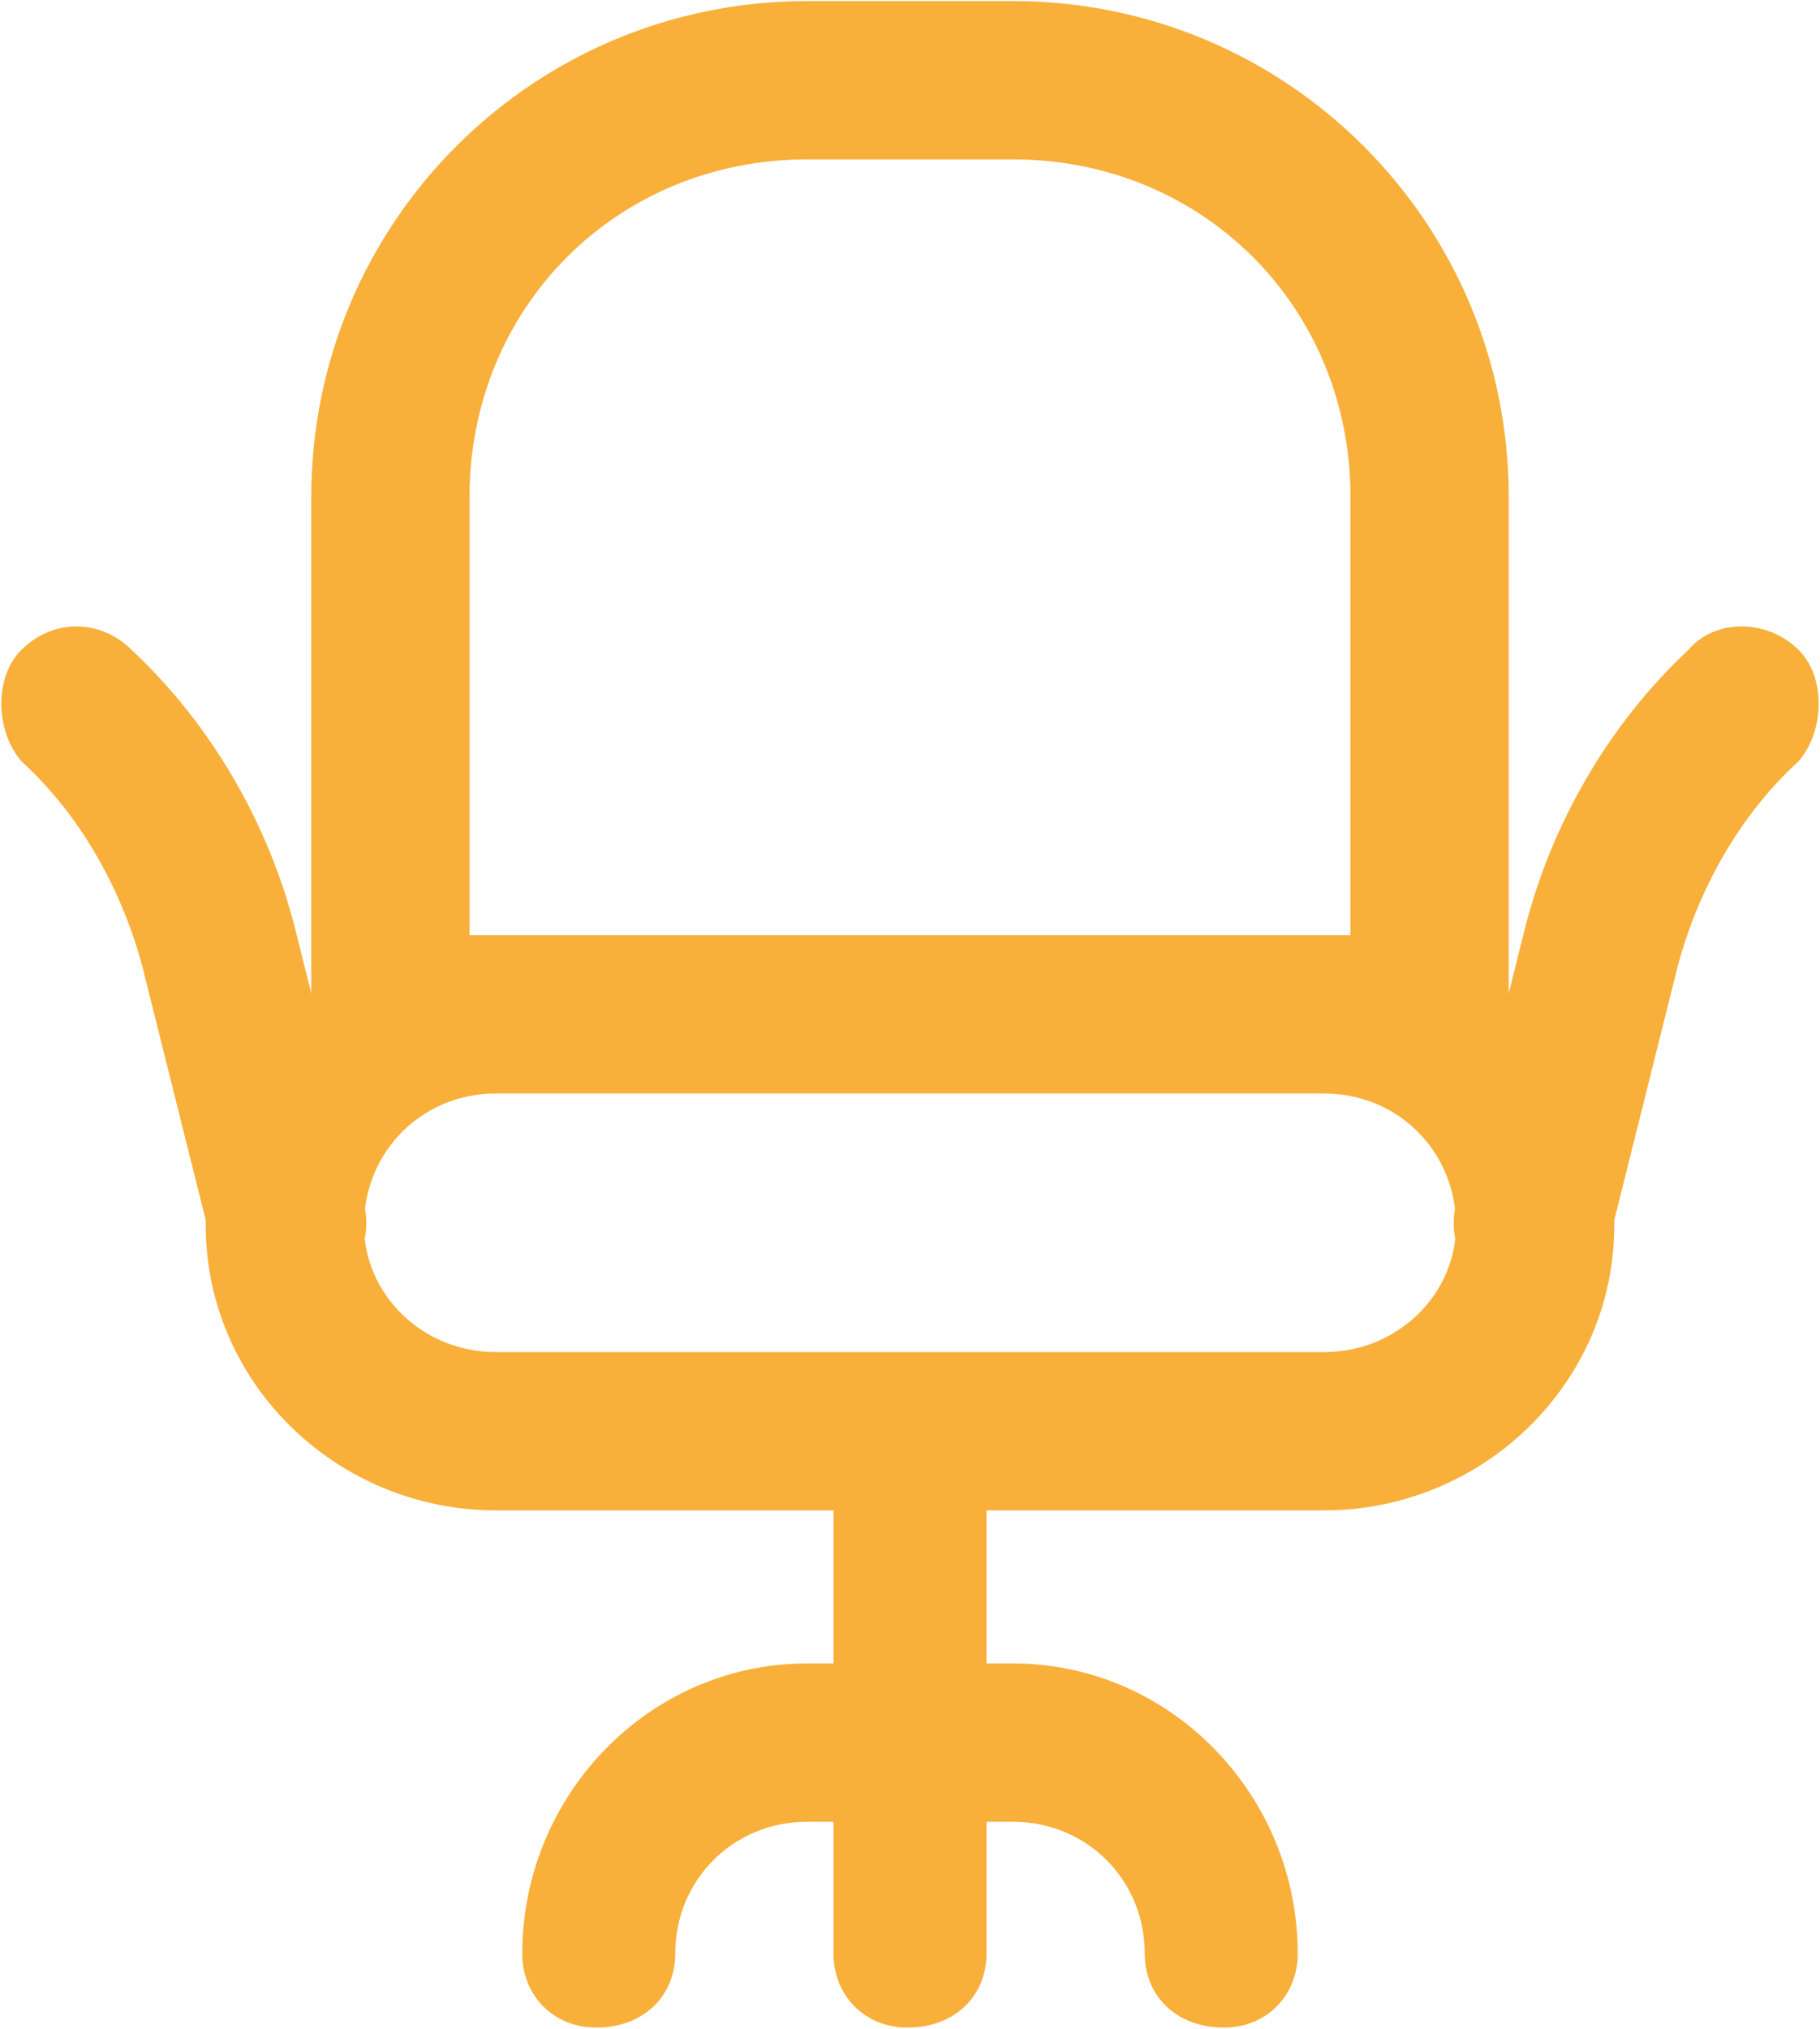
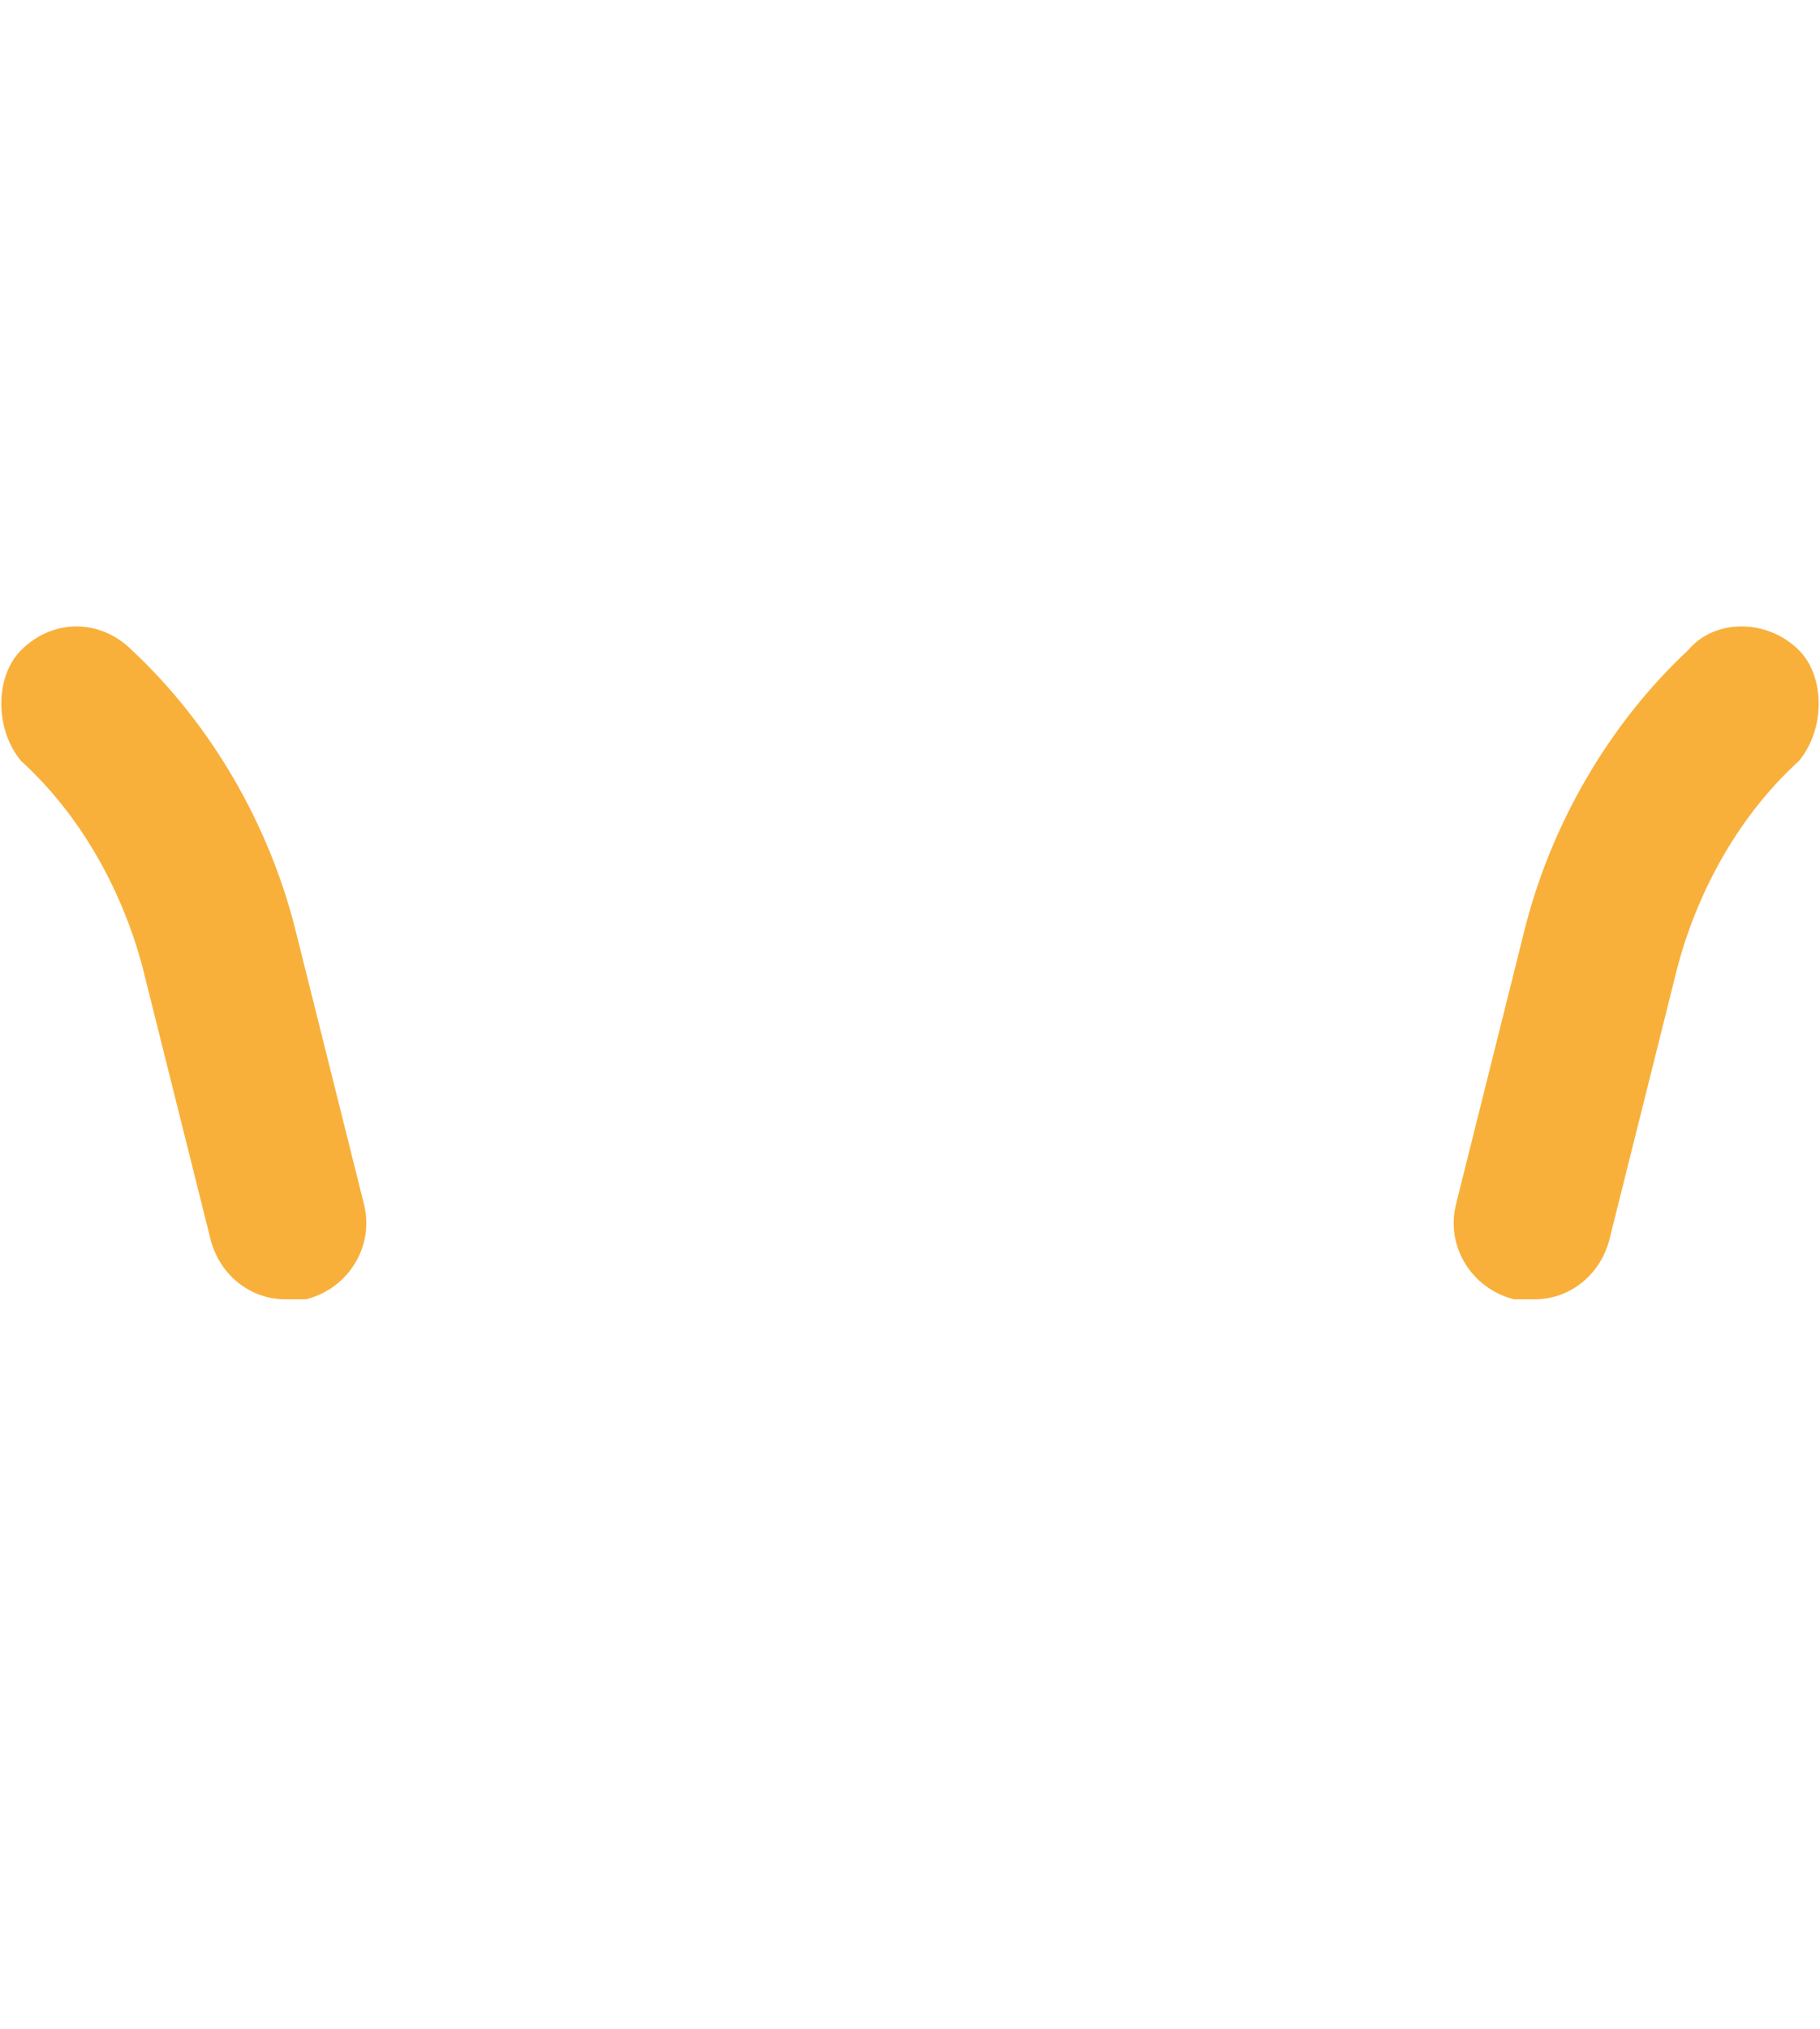
<svg xmlns="http://www.w3.org/2000/svg" xml:space="preserve" width="3.45mm" height="3.844mm" style="shape-rendering:geometricPrecision; text-rendering:geometricPrecision; image-rendering:optimizeQuality; fill-rule:evenodd; clip-rule:evenodd" viewBox="0 0 345 384">
  <defs>
    <style type="text/css">  .fil0 {fill:#F8B03B}  </style>
  </defs>
  <g id="Warstwa_x0020_1">
    <g id="_691325088">
      <path class="fil0" d="M341 144c-11,10 -19,24 -23,39l-13 52c-2,7 -8,11 -14,11 -1,0 -3,0 -4,0 -8,-2 -13,-10 -11,-18l13 -52c5,-20 16,-39 31,-53 5,-6 15,-6 21,0 5,5 5,15 0,21l0 0zm-285 32c-5,-20 -16,-39 -31,-53 -6,-6 -15,-6 -21,0 -5,5 -5,15 0,21 11,10 19,24 23,39l13 52c2,7 8,11 14,11 1,0 3,0 4,0 8,-2 13,-10 11,-18l-13 -52 0 0z" />
-       <path class="fil0" d="M286 190l0 -96c0,-52 -42,-94 -94,-94l-39 0c-52,0 -94,42 -94,94l0 96c-12,10 -20,25 -20,42 0,30 25,54 55,54l64 0 0 29 -5 0c-30,0 -54,25 -54,55 0,8 6,14 14,14 9,0 15,-6 15,-14 0,-14 11,-25 25,-25l5 0 0 25c0,8 6,14 14,14 9,0 15,-6 15,-14l0 -25 5 0c14,0 25,11 25,25 0,8 6,14 15,14 8,0 14,-6 14,-14 0,-30 -24,-55 -54,-55l-5 0 0 -29 64 0c30,0 55,-24 55,-54 0,-17 -8,-32 -20,-42zm-197 -13l0 -83c0,-36 28,-64 64,-64l39 0c36,0 64,28 64,64l0 83 -167 0zm162 79l-157 0c-14,0 -25,-11 -25,-24 0,-14 11,-25 25,-25l157 0c14,0 25,11 25,25 0,13 -11,24 -25,24l0 0z" />
    </g>
  </g>
</svg>